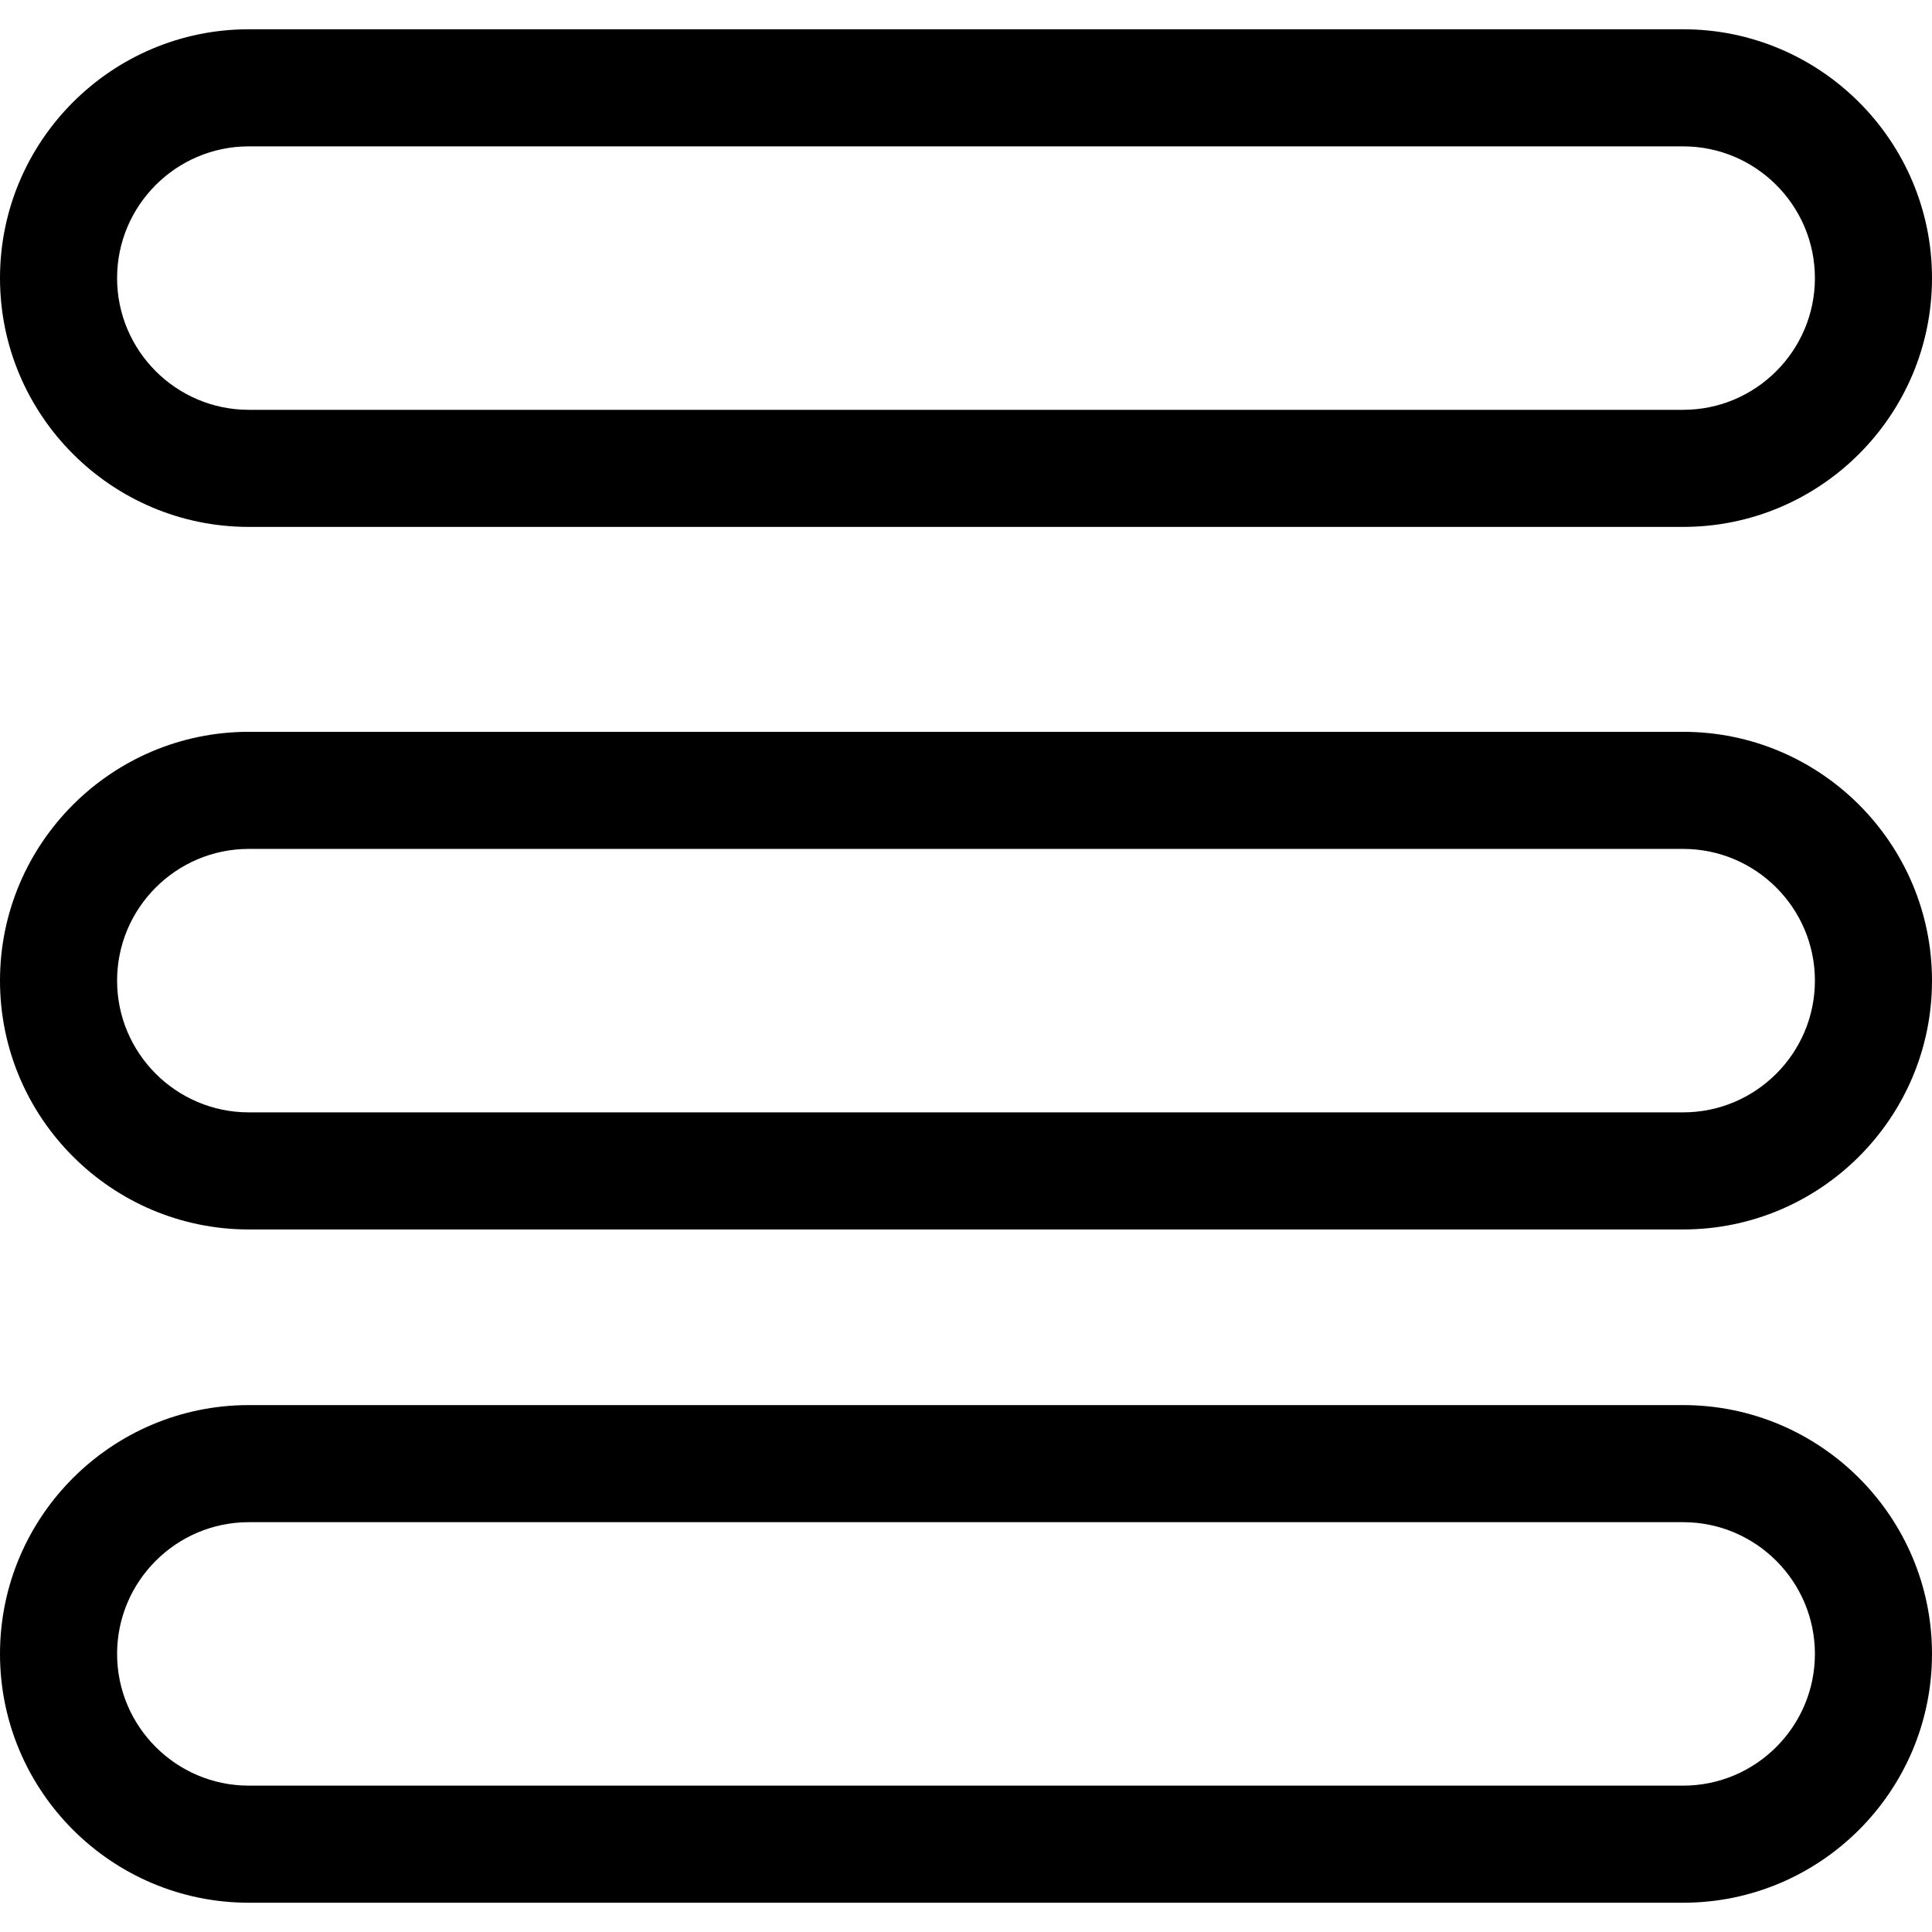
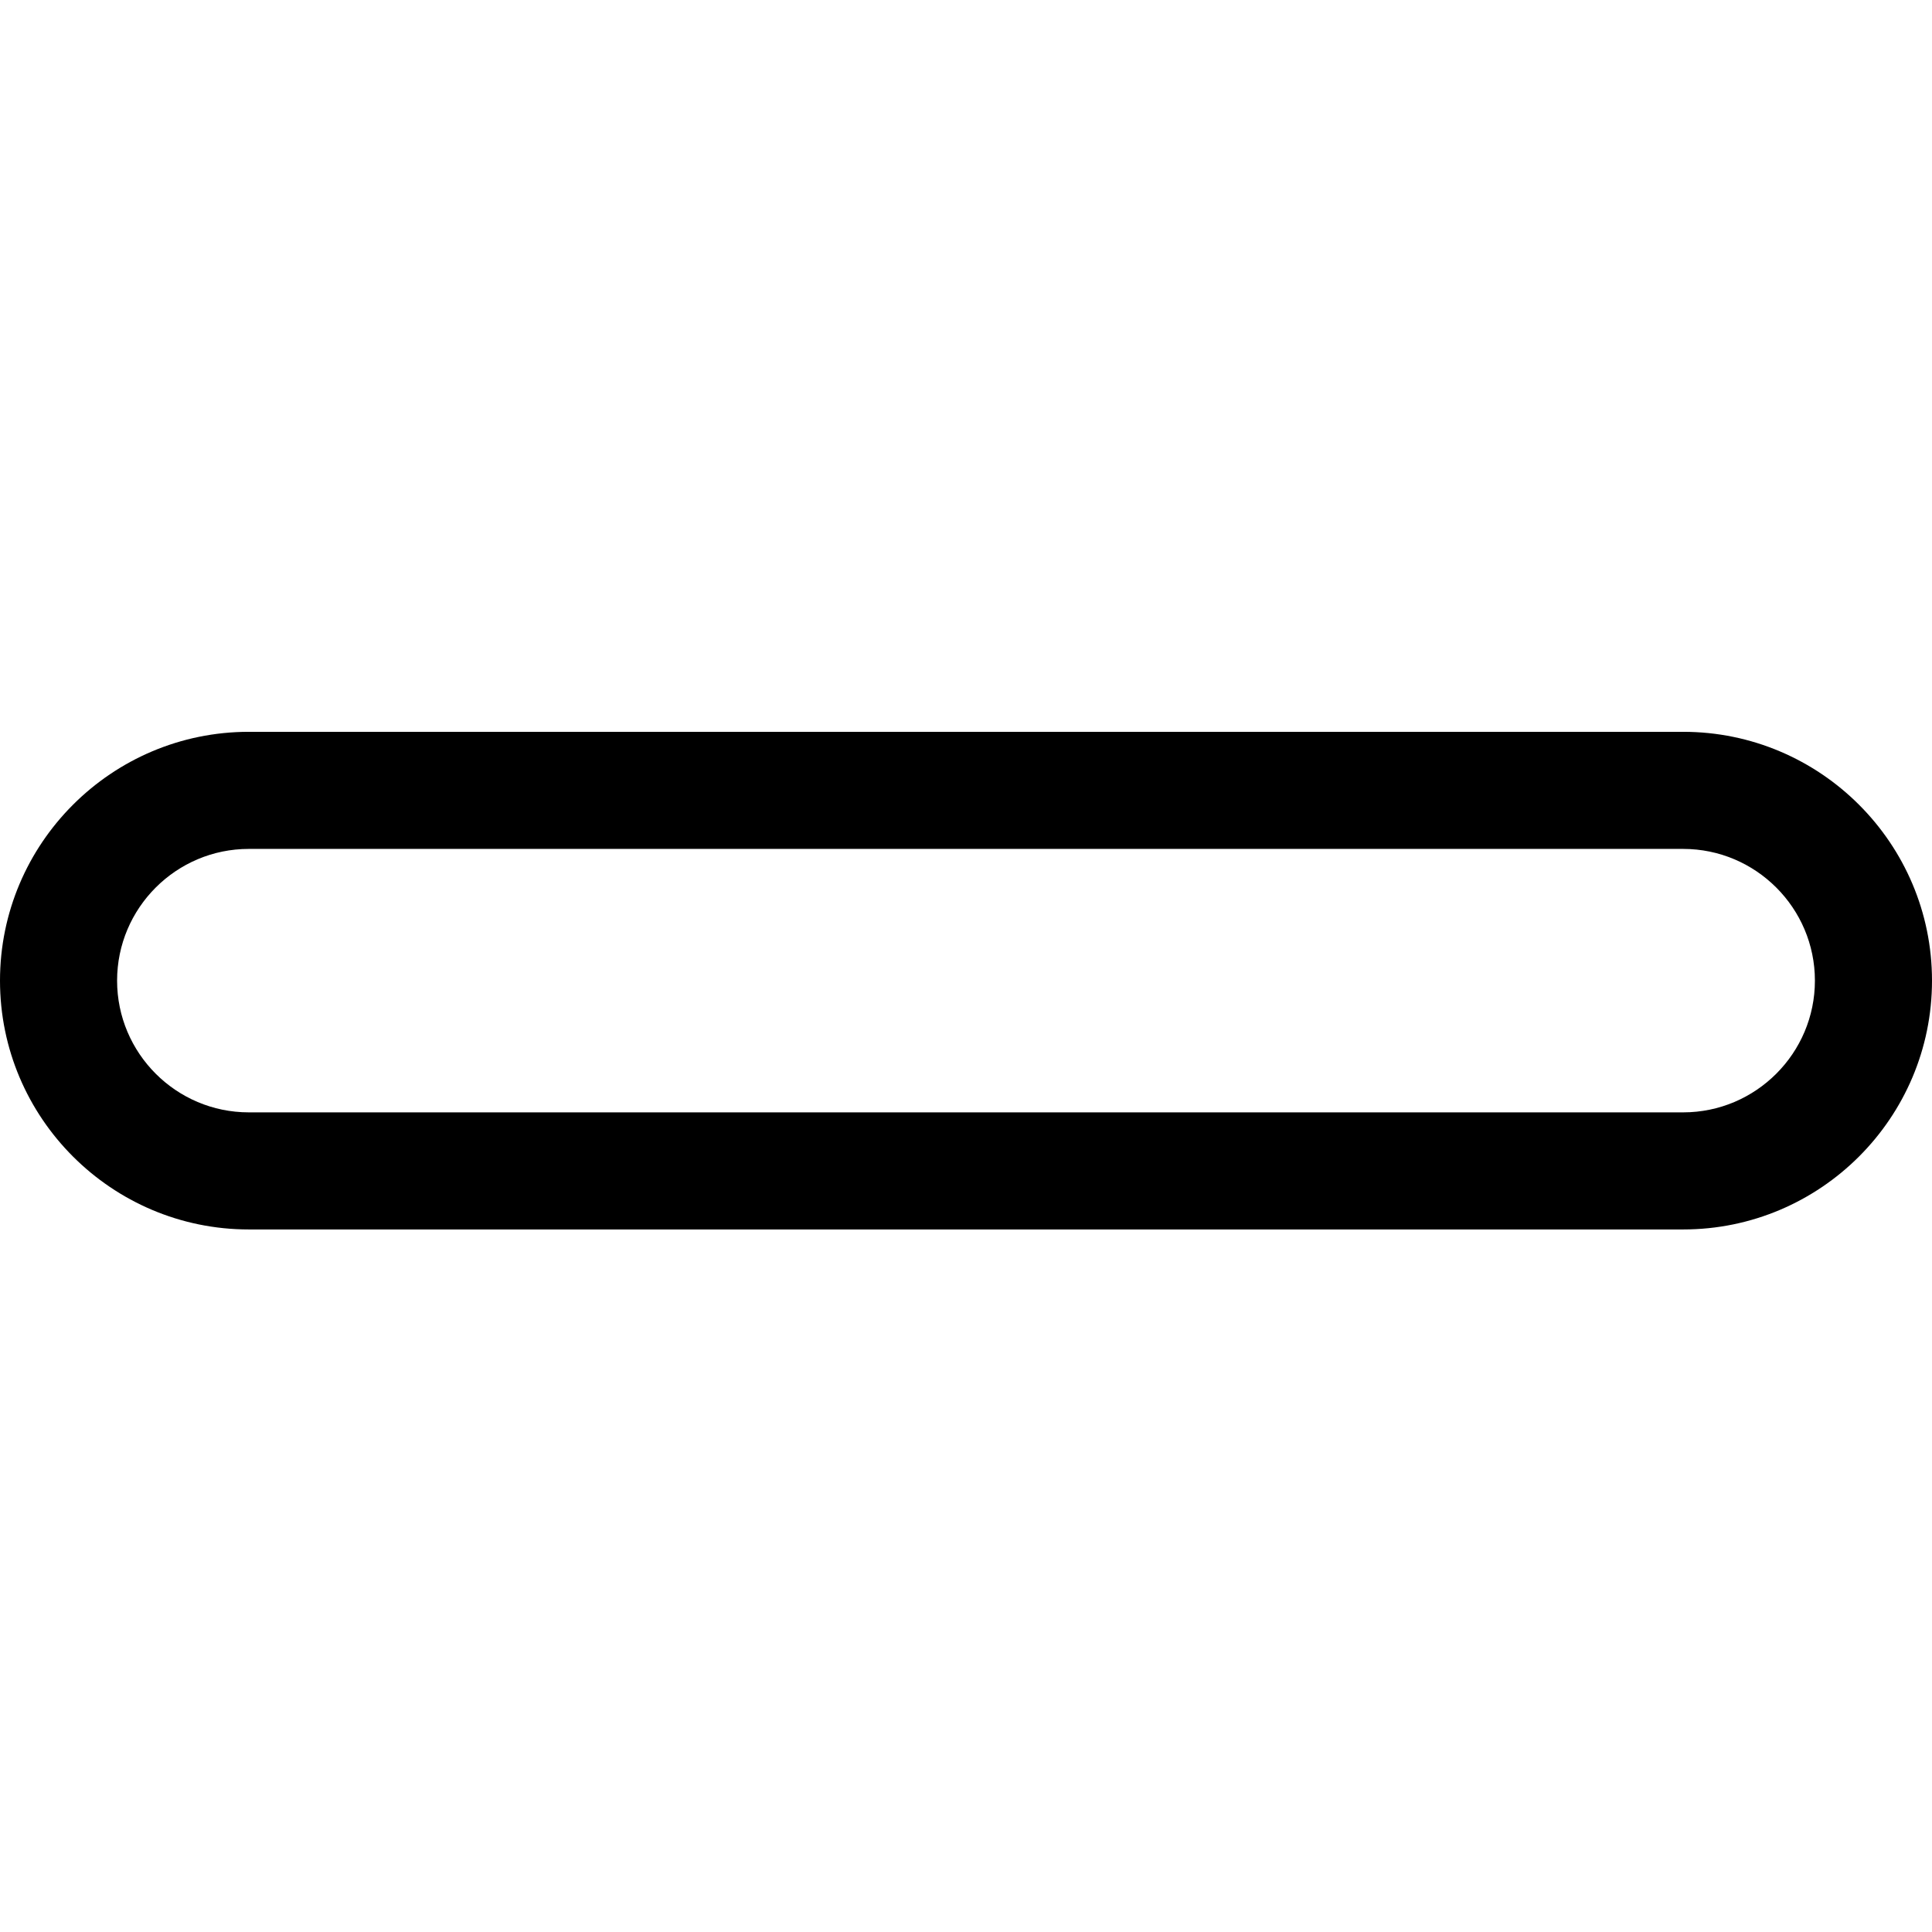
<svg xmlns="http://www.w3.org/2000/svg" version="1.1" id="Capa_1" x="0px" y="0px" width="66px" height="66px" viewBox="0 0 66 66" style="enable-background:new 0 0 66 66;" xml:space="preserve">
  <g>
    <g>
      <g>
-         <path d="M57.5,18h-49C3.813,18,0,14.187,0,9.5S3.813,1,8.5,1h49C62.188,1,66,4.813,66,9.5S62.188,18,57.5,18z M8.5,5     C6.019,5,4,7.019,4,9.5S6.019,14,8.5,14h49c2.48,0,4.5-2.019,4.5-4.5S59.98,5,57.5,5H8.5z" />
-       </g>
+         </g>
      <g>
-         <path d="M57.5,65h-49C3.813,65,0,61.188,0,56.5S3.813,48,8.5,48h49c4.688,0,8.5,3.812,8.5,8.5S62.188,65,57.5,65z M8.5,52     C6.019,52,4,54.02,4,56.5S6.019,61,8.5,61h49c2.48,0,4.5-2.02,4.5-4.5S59.98,52,57.5,52H8.5z" />
-       </g>
+         </g>
      <g>
        <path d="M57.5,42h-49C3.813,42,0,38.188,0,33.5C0,28.813,3.813,25,8.5,25h49c4.688,0,8.5,3.813,8.5,8.5     C66,38.188,62.188,42,57.5,42z M8.5,29C6.019,29,4,31.019,4,33.5C4,35.98,6.019,38,8.5,38h49c2.48,0,4.5-2.02,4.5-4.5     c0-2.481-2.02-4.5-4.5-4.5H8.5z" />
      </g>
    </g>
  </g>
  <g>
</g>
  <g>
</g>
  <g>
</g>
  <g>
</g>
  <g>
</g>
  <g>
</g>
  <g>
</g>
  <g>
</g>
  <g>
</g>
  <g>
</g>
  <g>
</g>
  <g>
</g>
  <g>
</g>
  <g>
</g>
  <g>
</g>
</svg>